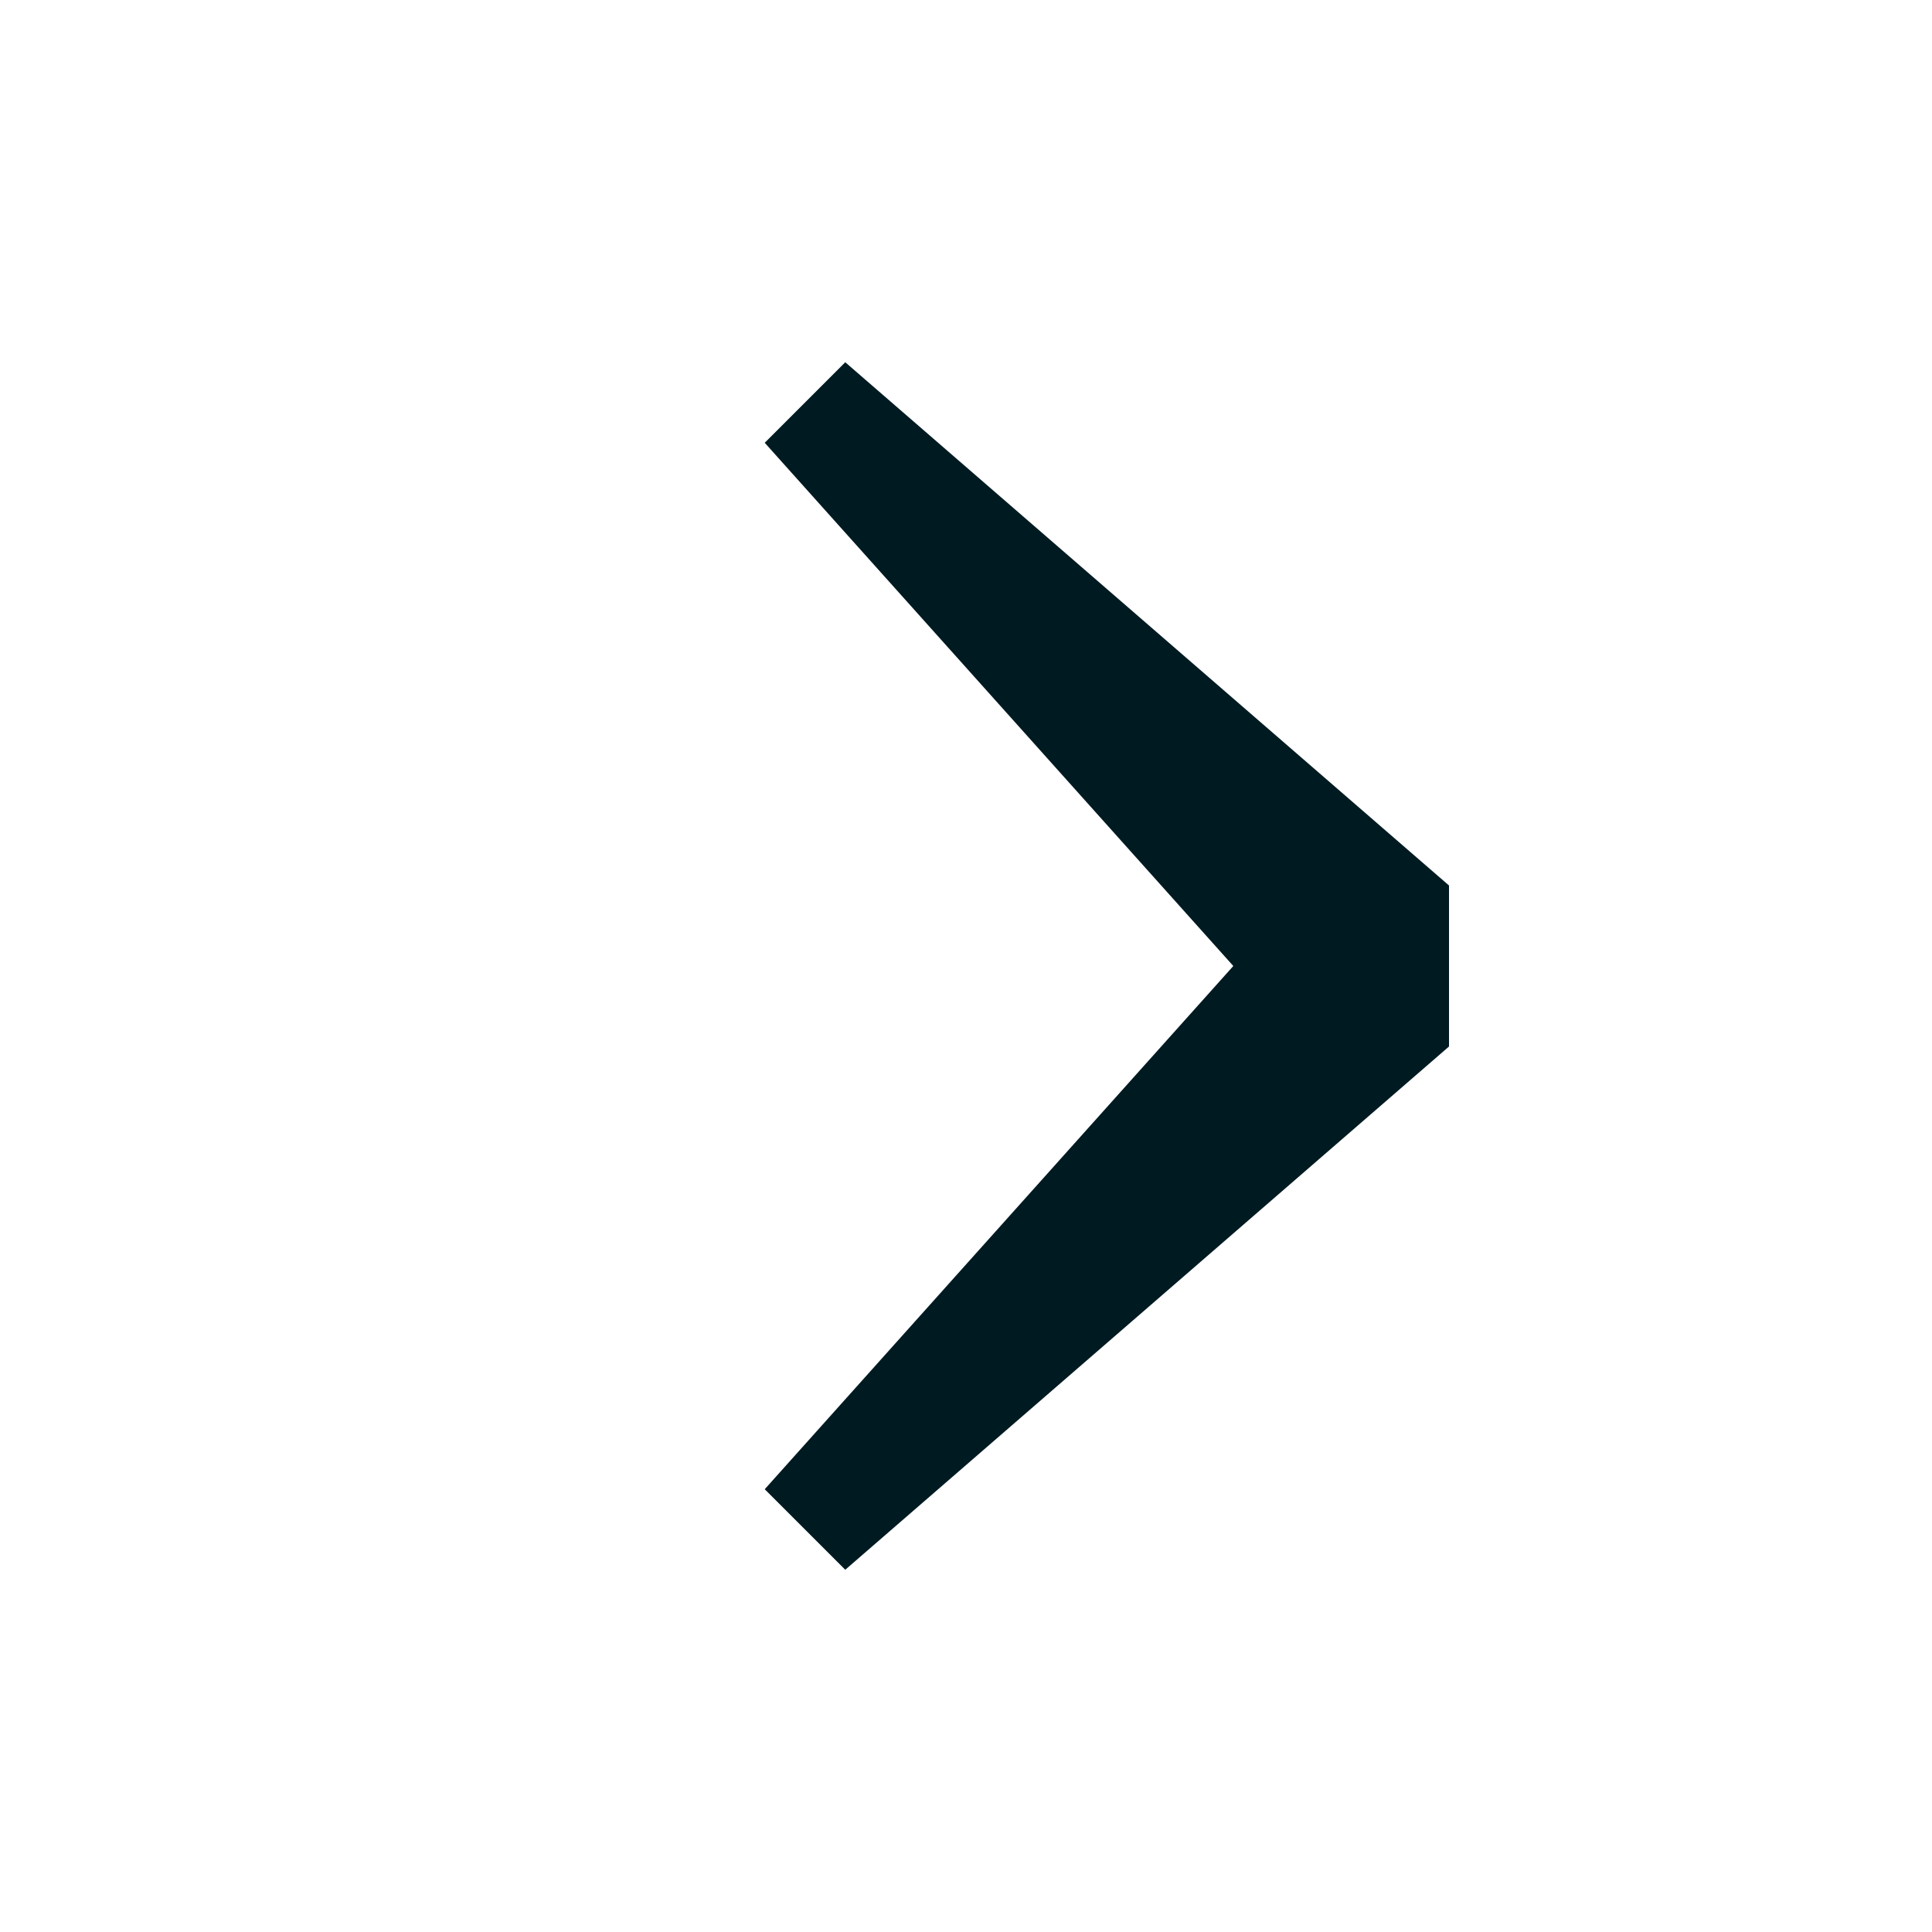
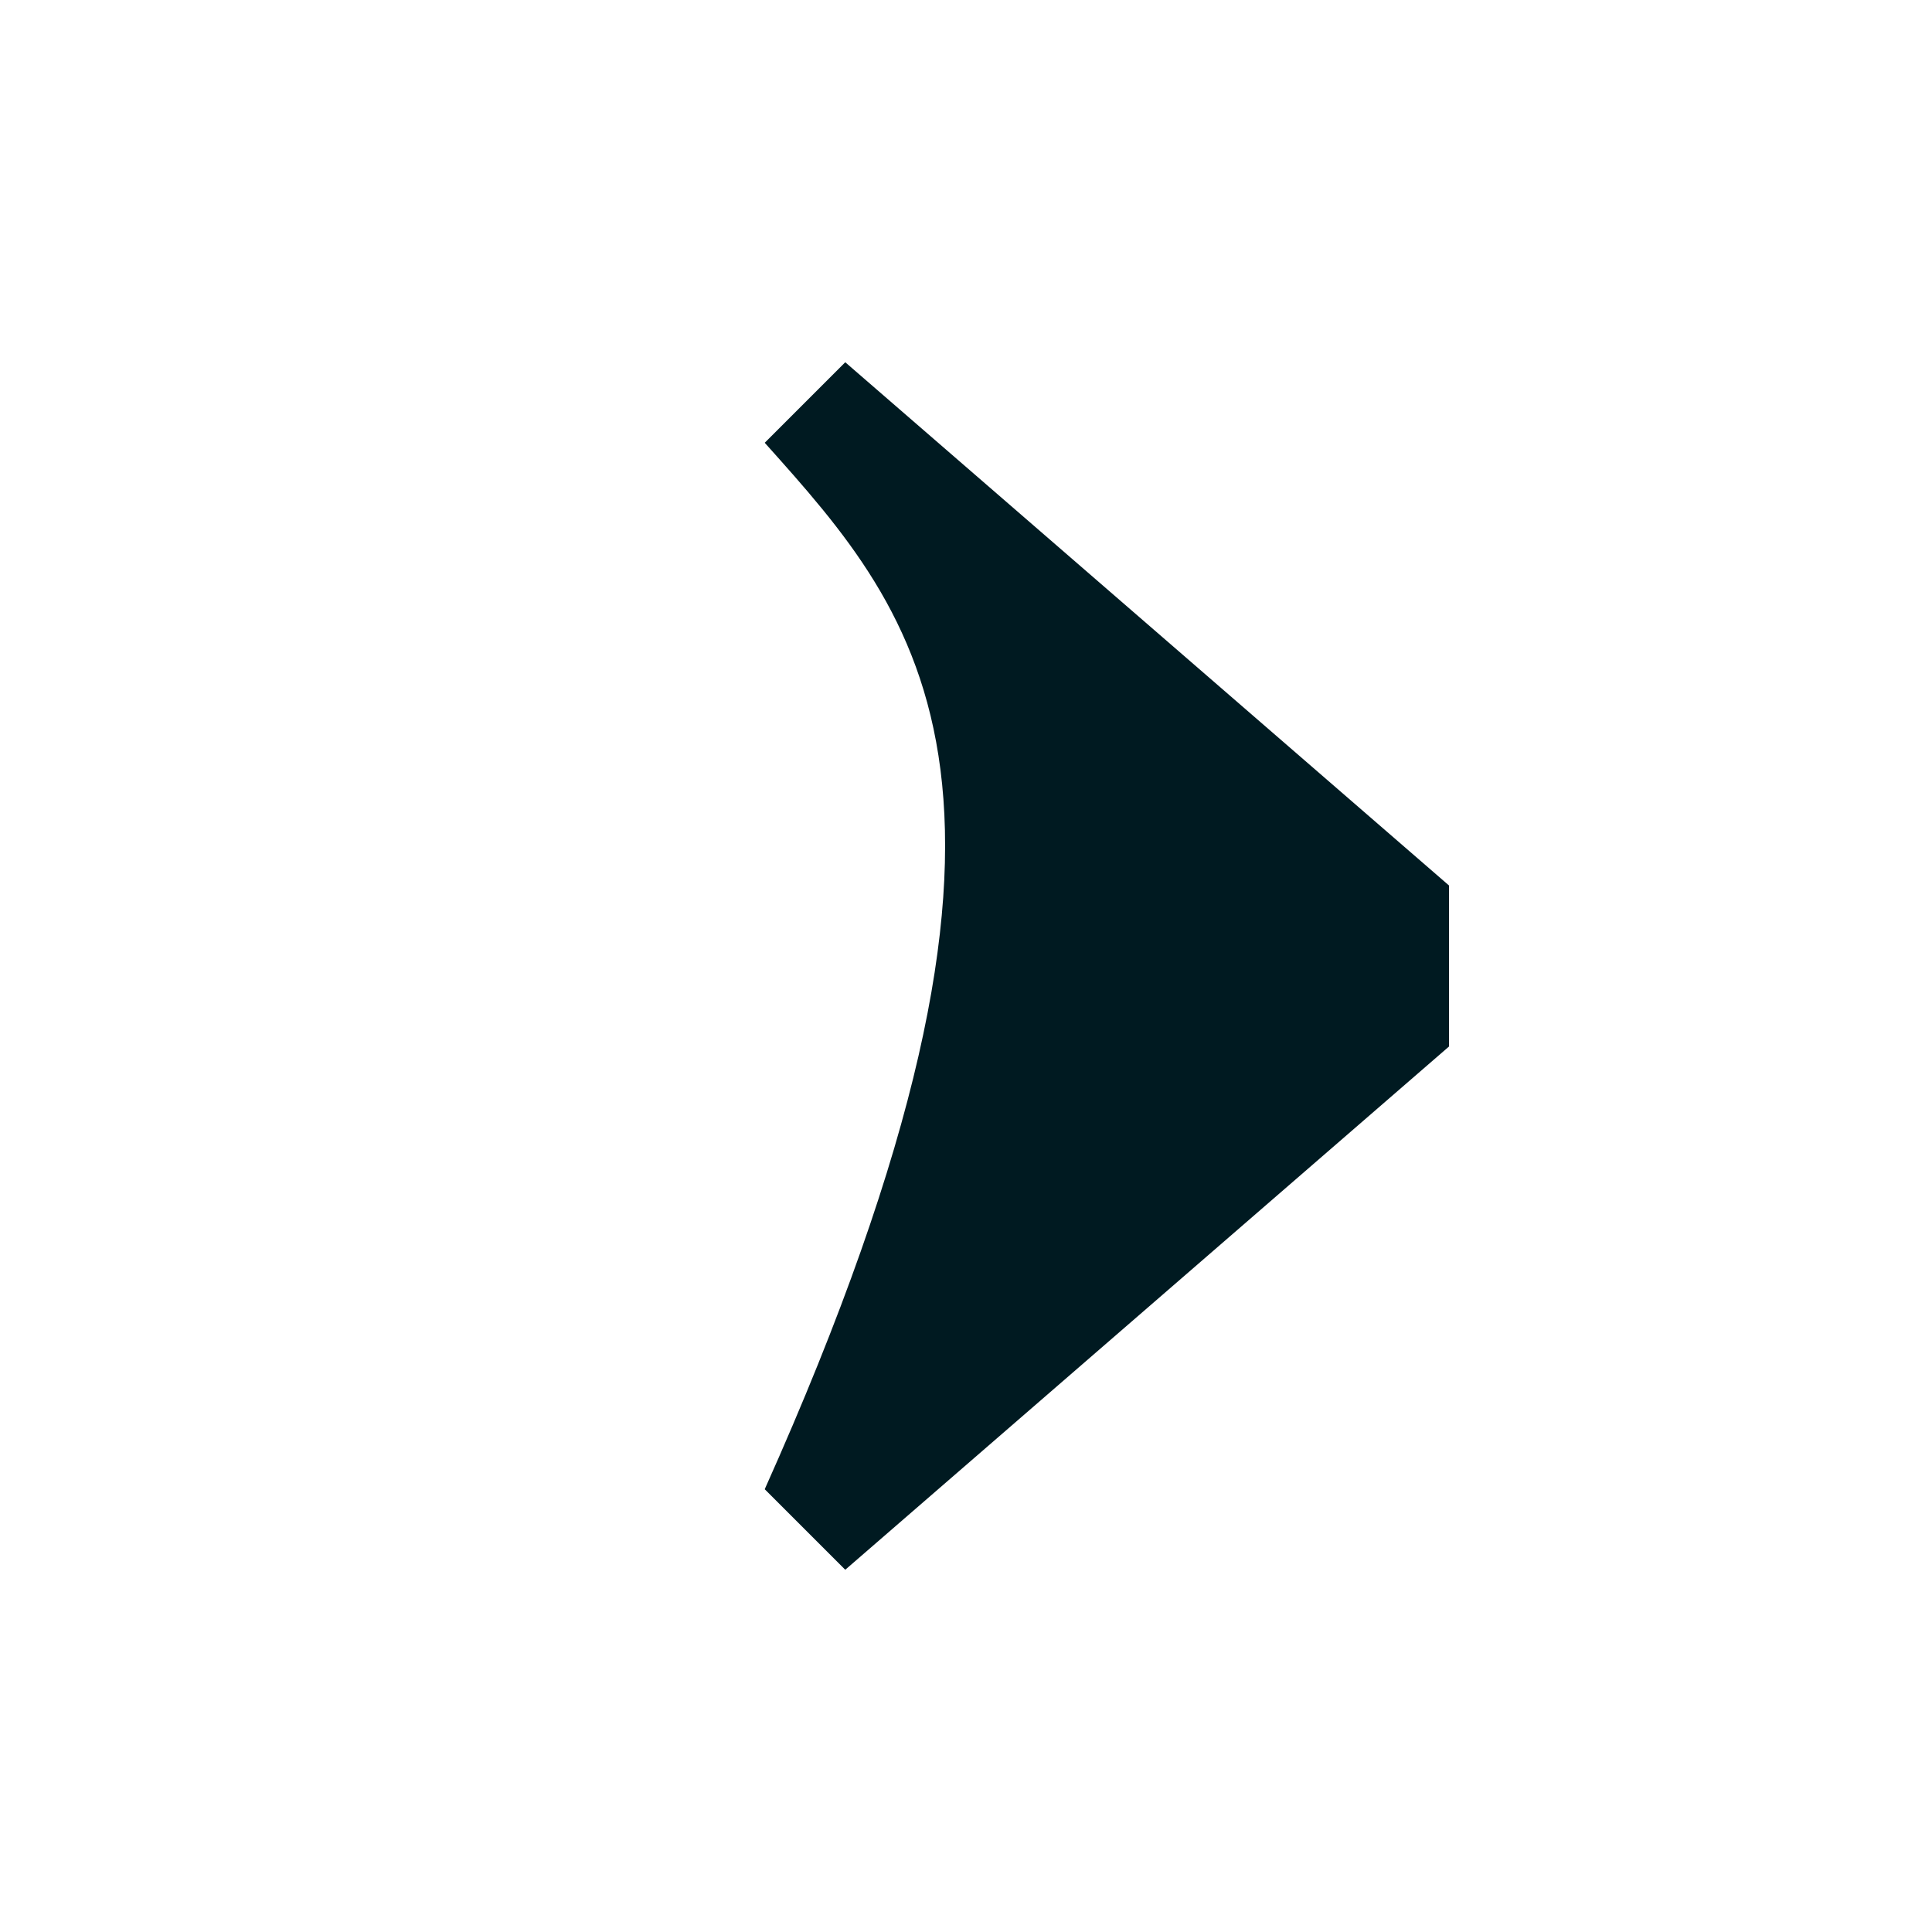
<svg xmlns="http://www.w3.org/2000/svg" viewBox="0 0 28.00 28.00" data-guides="{&quot;vertical&quot;:[],&quot;horizontal&quot;:[]}">
-   <path fill="#001a21" stroke="none" fill-opacity="1" stroke-width="1" stroke-opacity="1" id="tSvg18e373b6751" title="Path 1" d="M11.083 21.583C13.347 19.056 15.611 16.528 17.874 14C15.611 11.472 13.347 8.944 11.083 6.417C11.472 6.028 11.861 5.639 12.25 5.25C15.166 7.778 18.083 10.306 21 12.833C21 13.611 21 14.389 21 15.167C18.083 17.694 15.166 20.222 12.25 22.75C11.861 22.361 11.472 21.972 11.083 21.583Z" />
+   <path fill="#001a21" stroke="none" fill-opacity="1" stroke-width="1" stroke-opacity="1" id="tSvg18e373b6751" title="Path 1" d="M11.083 21.583C15.611 11.472 13.347 8.944 11.083 6.417C11.472 6.028 11.861 5.639 12.25 5.25C15.166 7.778 18.083 10.306 21 12.833C21 13.611 21 14.389 21 15.167C18.083 17.694 15.166 20.222 12.25 22.75C11.861 22.361 11.472 21.972 11.083 21.583Z" />
  <defs />
</svg>